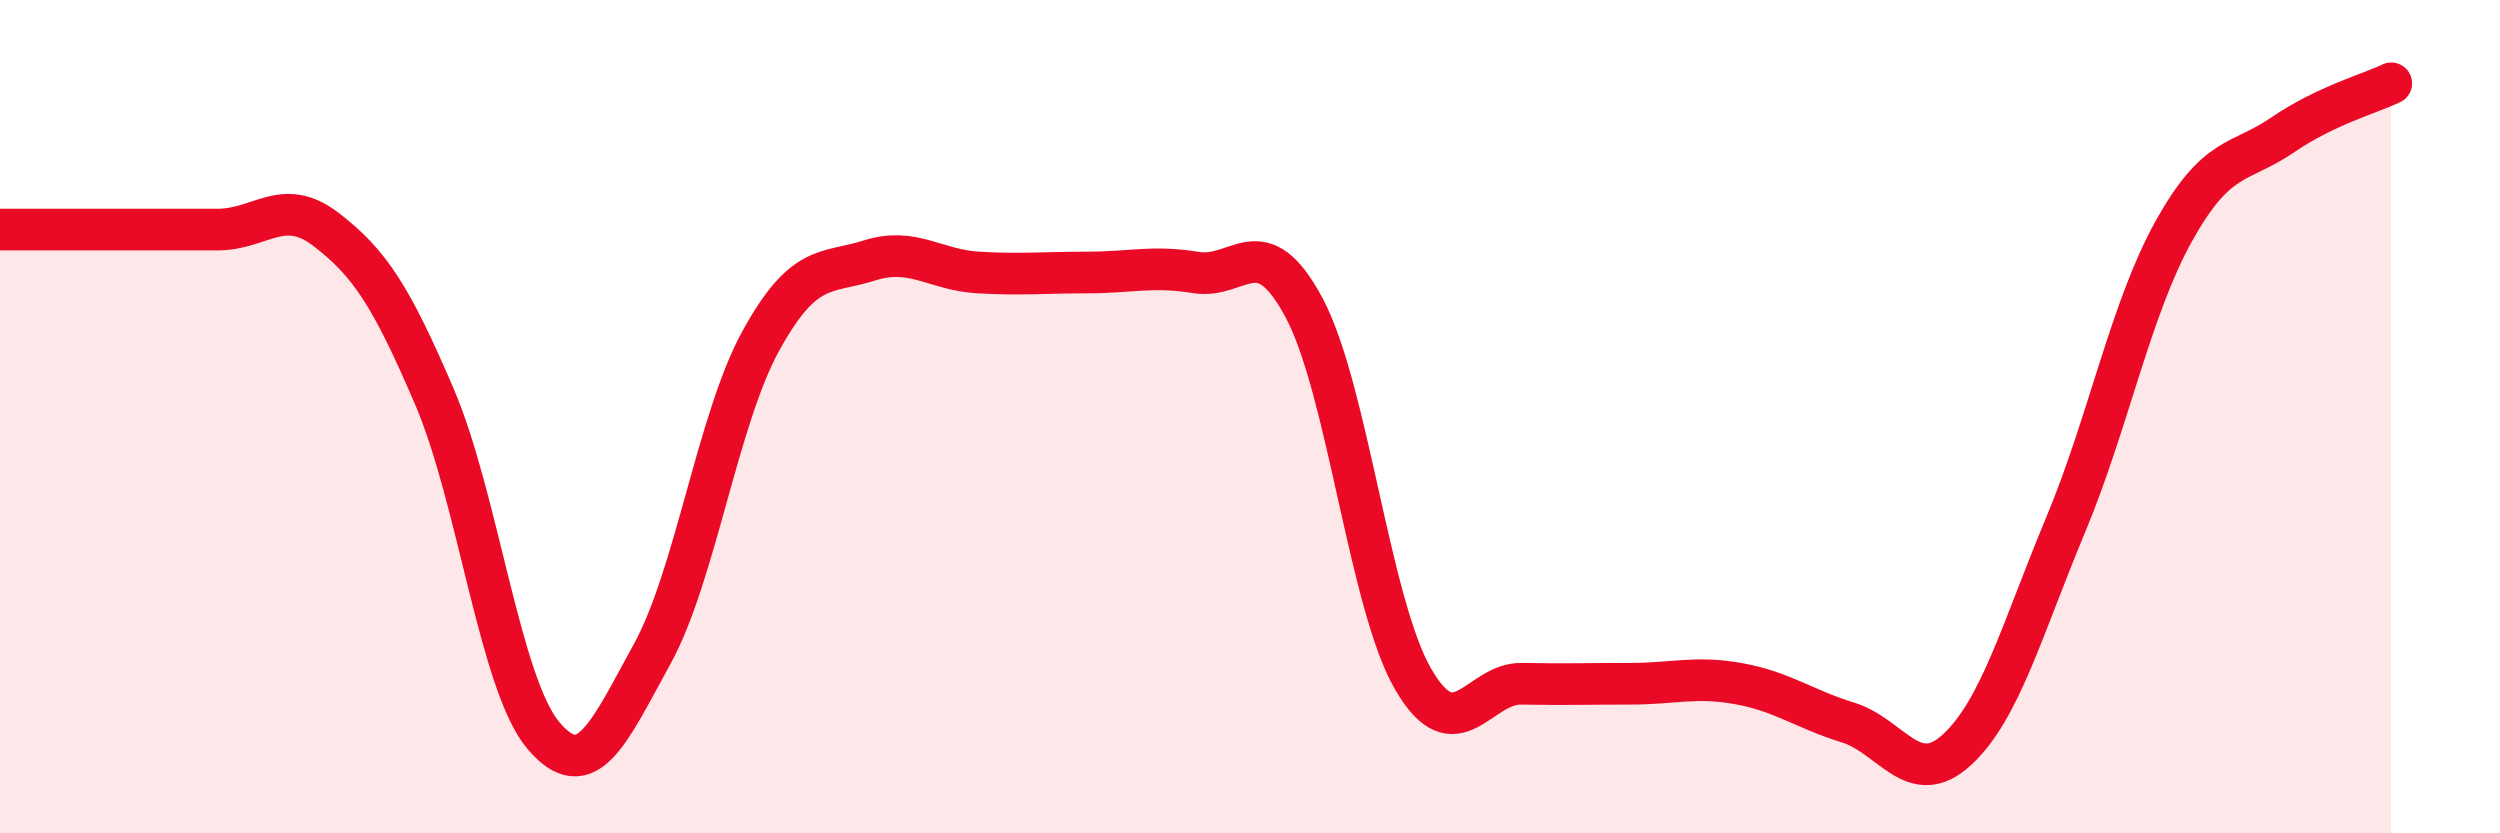
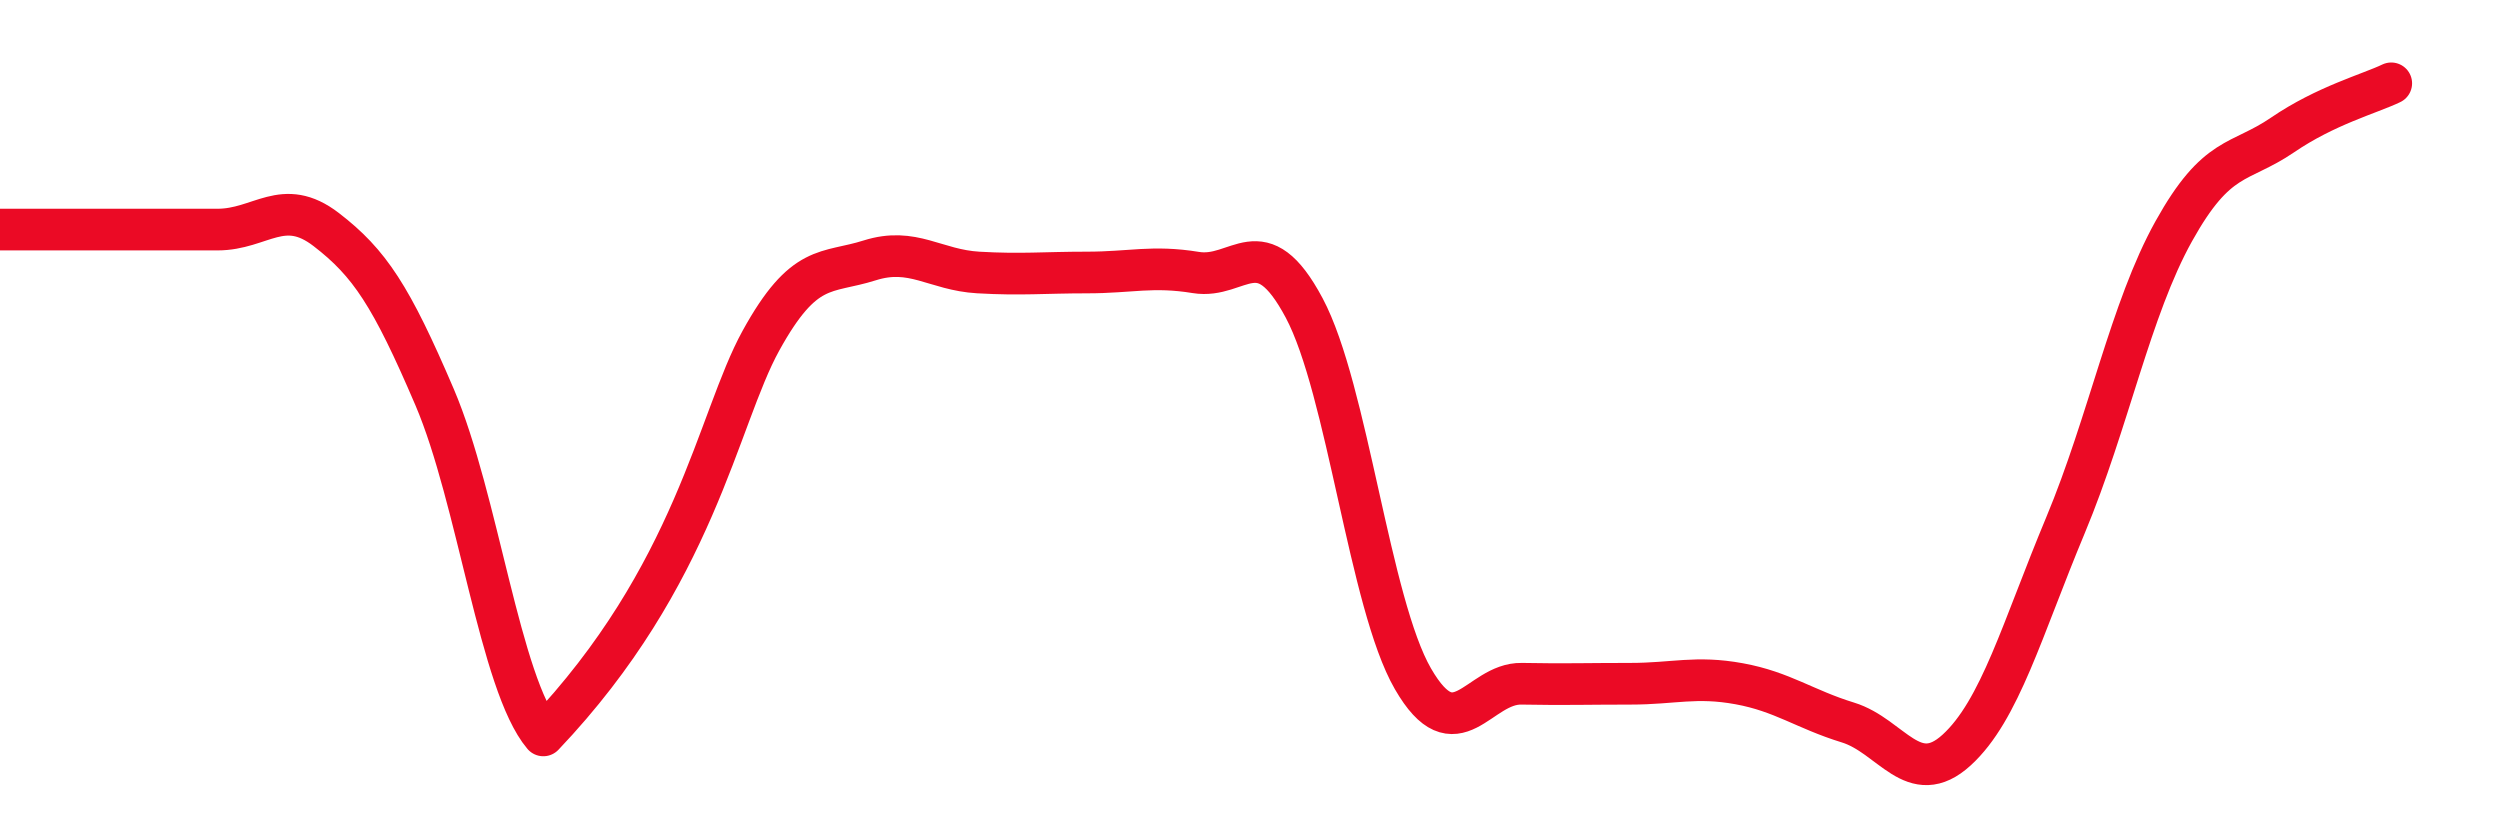
<svg xmlns="http://www.w3.org/2000/svg" width="60" height="20" viewBox="0 0 60 20">
-   <path d="M 0,5.51 C 0.52,5.51 1.57,5.51 2.61,5.51 C 3.65,5.51 4.18,5.51 5.22,5.51 C 6.26,5.51 6.79,4.71 7.83,5.51 C 8.87,6.31 9.39,7.1 10.43,9.53 C 11.47,11.96 12,16.42 13.04,17.65 C 14.08,18.88 14.61,17.59 15.65,15.7 C 16.69,13.81 17.22,10.07 18.26,8.18 C 19.3,6.29 19.83,6.58 20.87,6.25 C 21.91,5.92 22.44,6.48 23.48,6.54 C 24.52,6.6 25.05,6.54 26.09,6.54 C 27.13,6.54 27.66,6.37 28.7,6.54 C 29.74,6.71 30.26,5.44 31.3,7.39 C 32.34,9.34 32.87,14.49 33.91,16.29 C 34.95,18.09 35.48,16.39 36.52,16.41 C 37.56,16.43 38.09,16.41 39.13,16.41 C 40.17,16.41 40.7,16.22 41.74,16.41 C 42.78,16.6 43.31,17.02 44.35,17.34 C 45.39,17.66 45.92,18.95 46.96,18 C 48,17.05 48.53,15.1 49.57,12.61 C 50.61,10.12 51.13,7.42 52.17,5.55 C 53.21,3.68 53.74,3.95 54.78,3.24 C 55.82,2.53 56.87,2.25 57.39,2L57.39 20L0 20Z" fill="#EB0A25" opacity="0.1" stroke-linecap="round" stroke-linejoin="round" />
-   <path d="M 0,5.51 C 0.52,5.51 1.57,5.51 2.61,5.51 C 3.65,5.51 4.18,5.51 5.22,5.51 C 6.26,5.51 6.79,4.71 7.83,5.51 C 8.87,6.31 9.39,7.1 10.43,9.53 C 11.47,11.96 12,16.42 13.04,17.65 C 14.08,18.88 14.61,17.59 15.65,15.7 C 16.69,13.81 17.22,10.07 18.26,8.18 C 19.3,6.29 19.83,6.58 20.87,6.25 C 21.91,5.92 22.44,6.48 23.48,6.54 C 24.52,6.6 25.05,6.54 26.09,6.54 C 27.13,6.54 27.66,6.37 28.7,6.54 C 29.74,6.71 30.26,5.44 31.3,7.39 C 32.34,9.34 32.87,14.49 33.91,16.29 C 34.95,18.09 35.48,16.39 36.52,16.41 C 37.56,16.43 38.09,16.41 39.13,16.41 C 40.17,16.41 40.7,16.22 41.74,16.41 C 42.78,16.6 43.31,17.02 44.35,17.34 C 45.39,17.66 45.92,18.95 46.96,18 C 48,17.05 48.53,15.1 49.57,12.61 C 50.61,10.12 51.13,7.42 52.17,5.55 C 53.21,3.68 53.74,3.95 54.78,3.24 C 55.82,2.53 56.87,2.25 57.39,2" stroke="#EB0A25" stroke-width="1" fill="none" stroke-linecap="round" stroke-linejoin="round" />
+   <path d="M 0,5.51 C 0.52,5.51 1.57,5.51 2.61,5.51 C 3.65,5.51 4.18,5.51 5.22,5.51 C 6.26,5.51 6.79,4.71 7.83,5.51 C 8.87,6.31 9.39,7.1 10.43,9.53 C 11.47,11.96 12,16.42 13.04,17.65 C 16.69,13.81 17.22,10.07 18.26,8.18 C 19.3,6.29 19.83,6.58 20.87,6.25 C 21.91,5.92 22.44,6.48 23.48,6.54 C 24.52,6.6 25.05,6.54 26.09,6.54 C 27.13,6.54 27.66,6.37 28.7,6.54 C 29.74,6.71 30.26,5.44 31.3,7.39 C 32.34,9.34 32.87,14.49 33.91,16.29 C 34.95,18.09 35.48,16.39 36.52,16.41 C 37.56,16.43 38.09,16.41 39.13,16.41 C 40.17,16.41 40.7,16.22 41.74,16.41 C 42.78,16.6 43.31,17.02 44.35,17.34 C 45.39,17.66 45.92,18.95 46.96,18 C 48,17.05 48.53,15.1 49.57,12.61 C 50.61,10.12 51.13,7.42 52.17,5.55 C 53.21,3.68 53.74,3.95 54.78,3.24 C 55.82,2.53 56.87,2.25 57.39,2" stroke="#EB0A25" stroke-width="1" fill="none" stroke-linecap="round" stroke-linejoin="round" />
</svg>